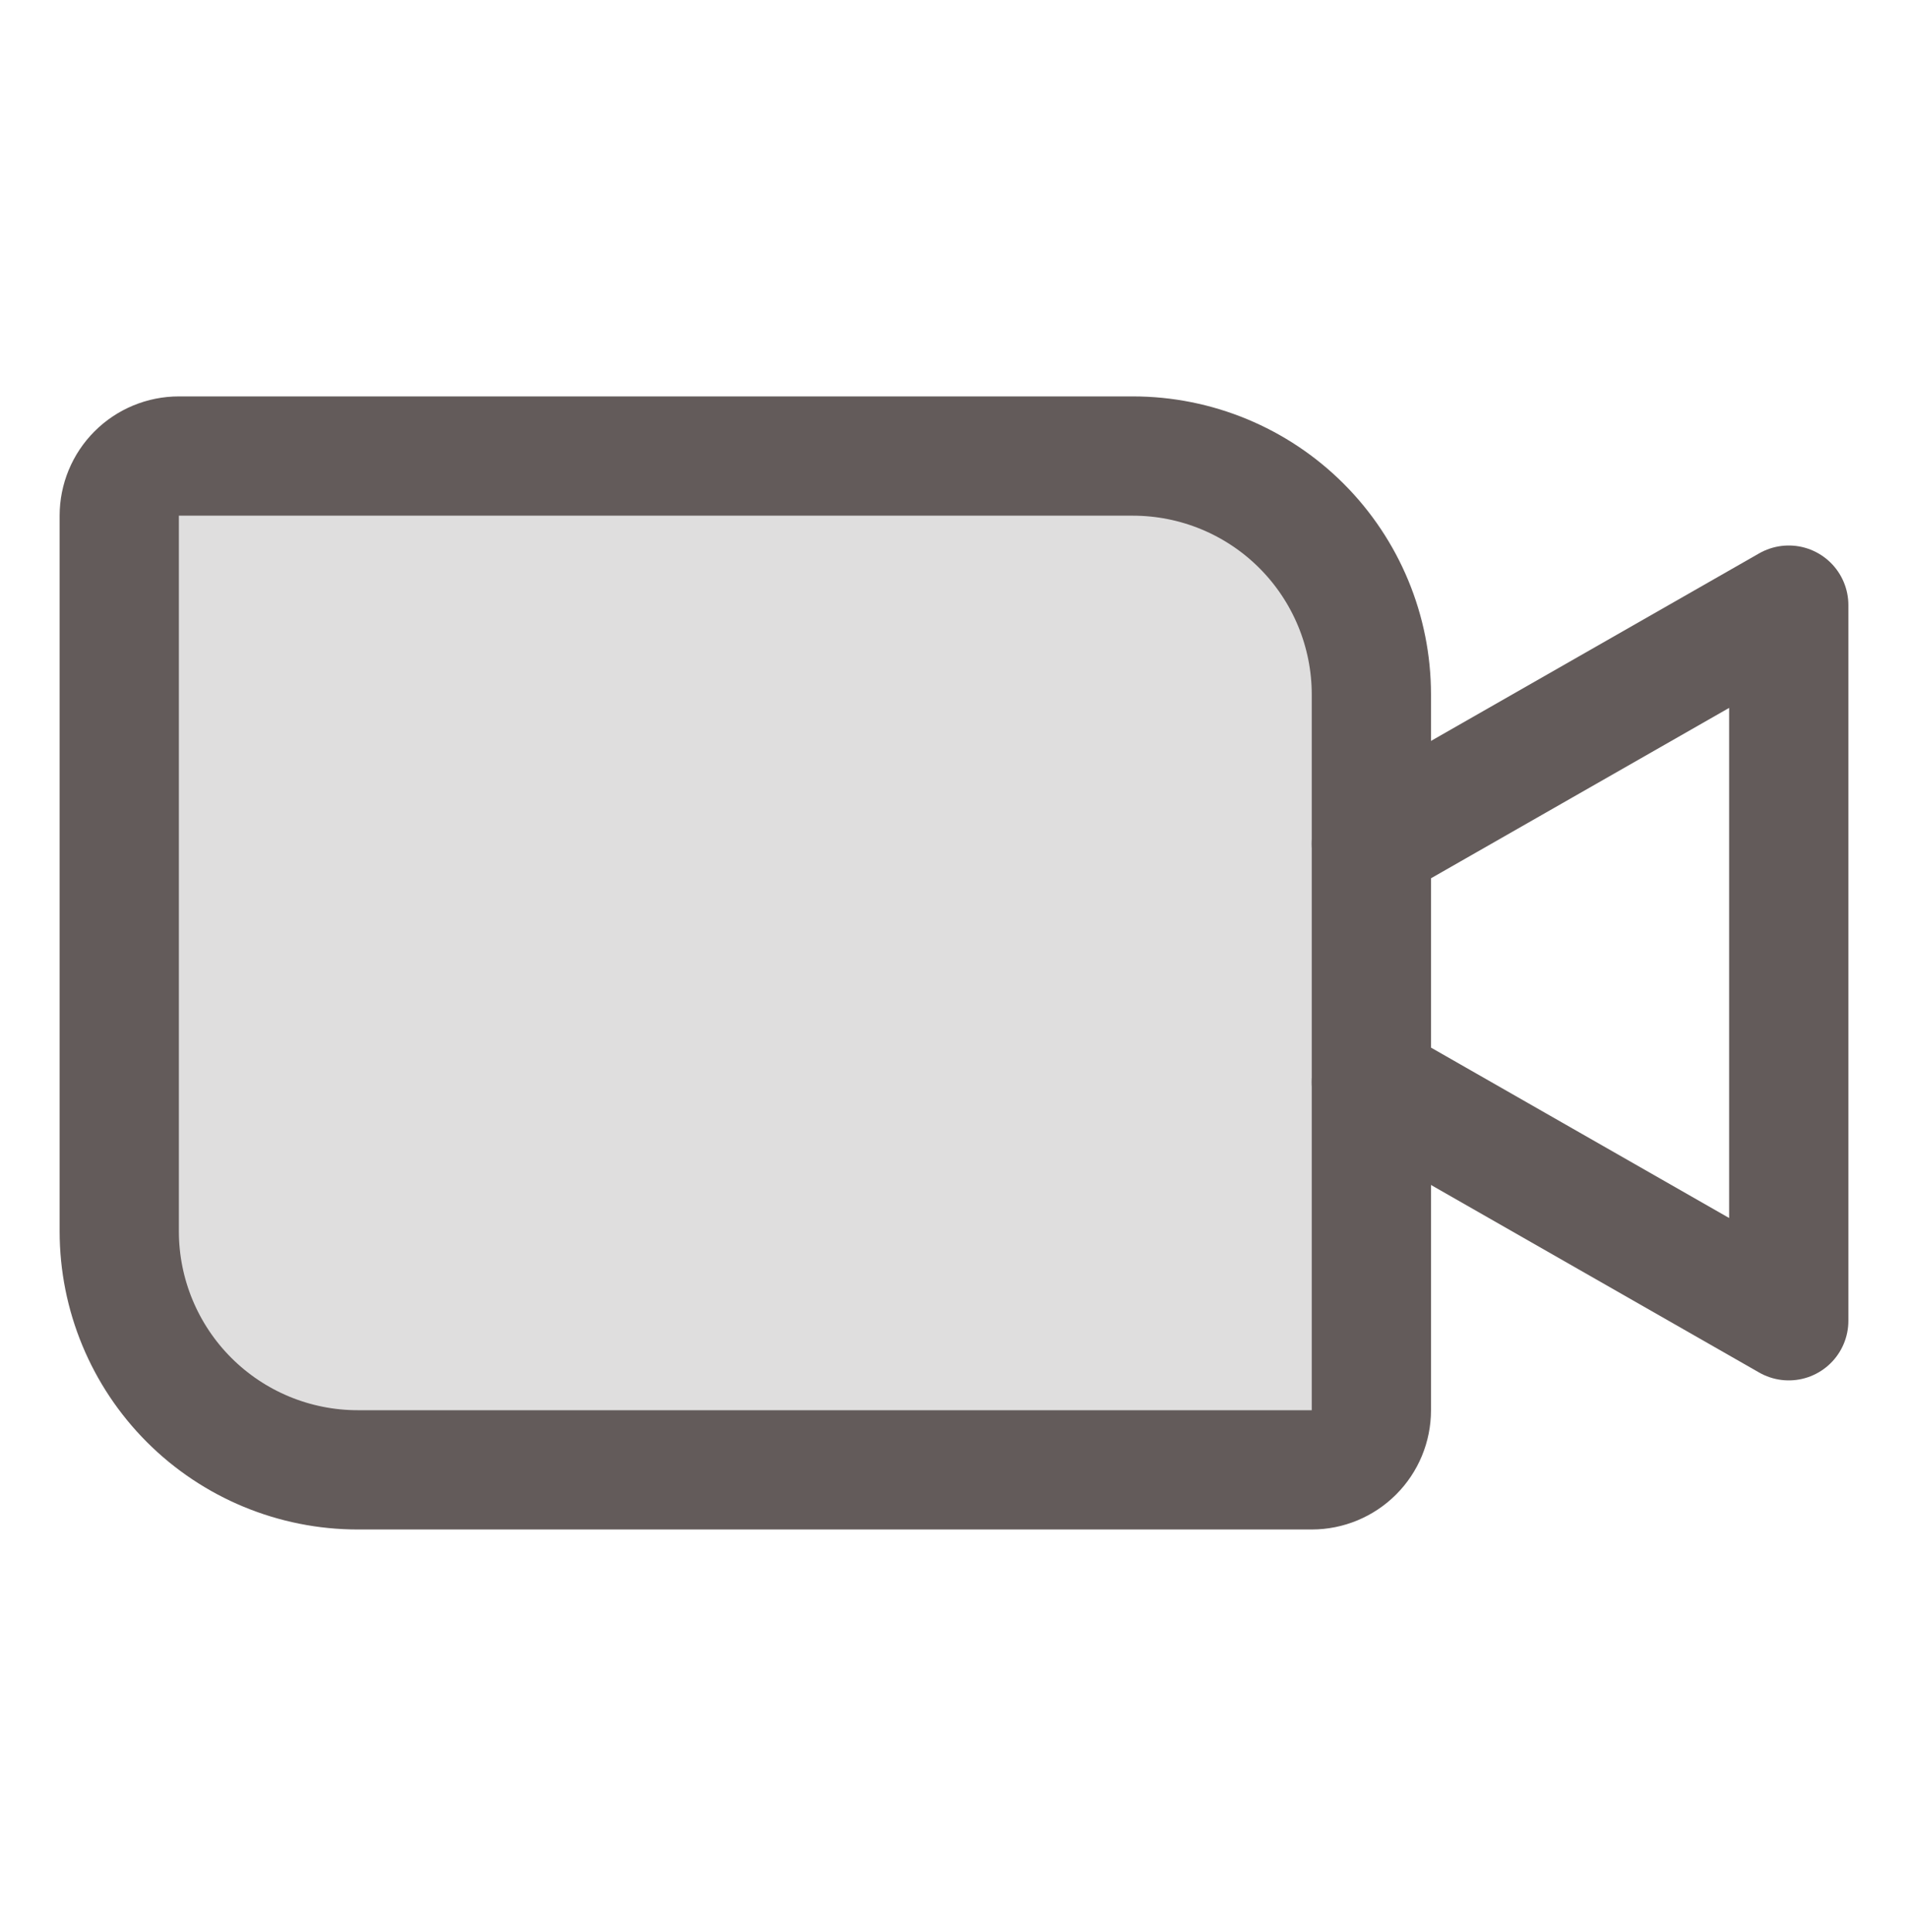
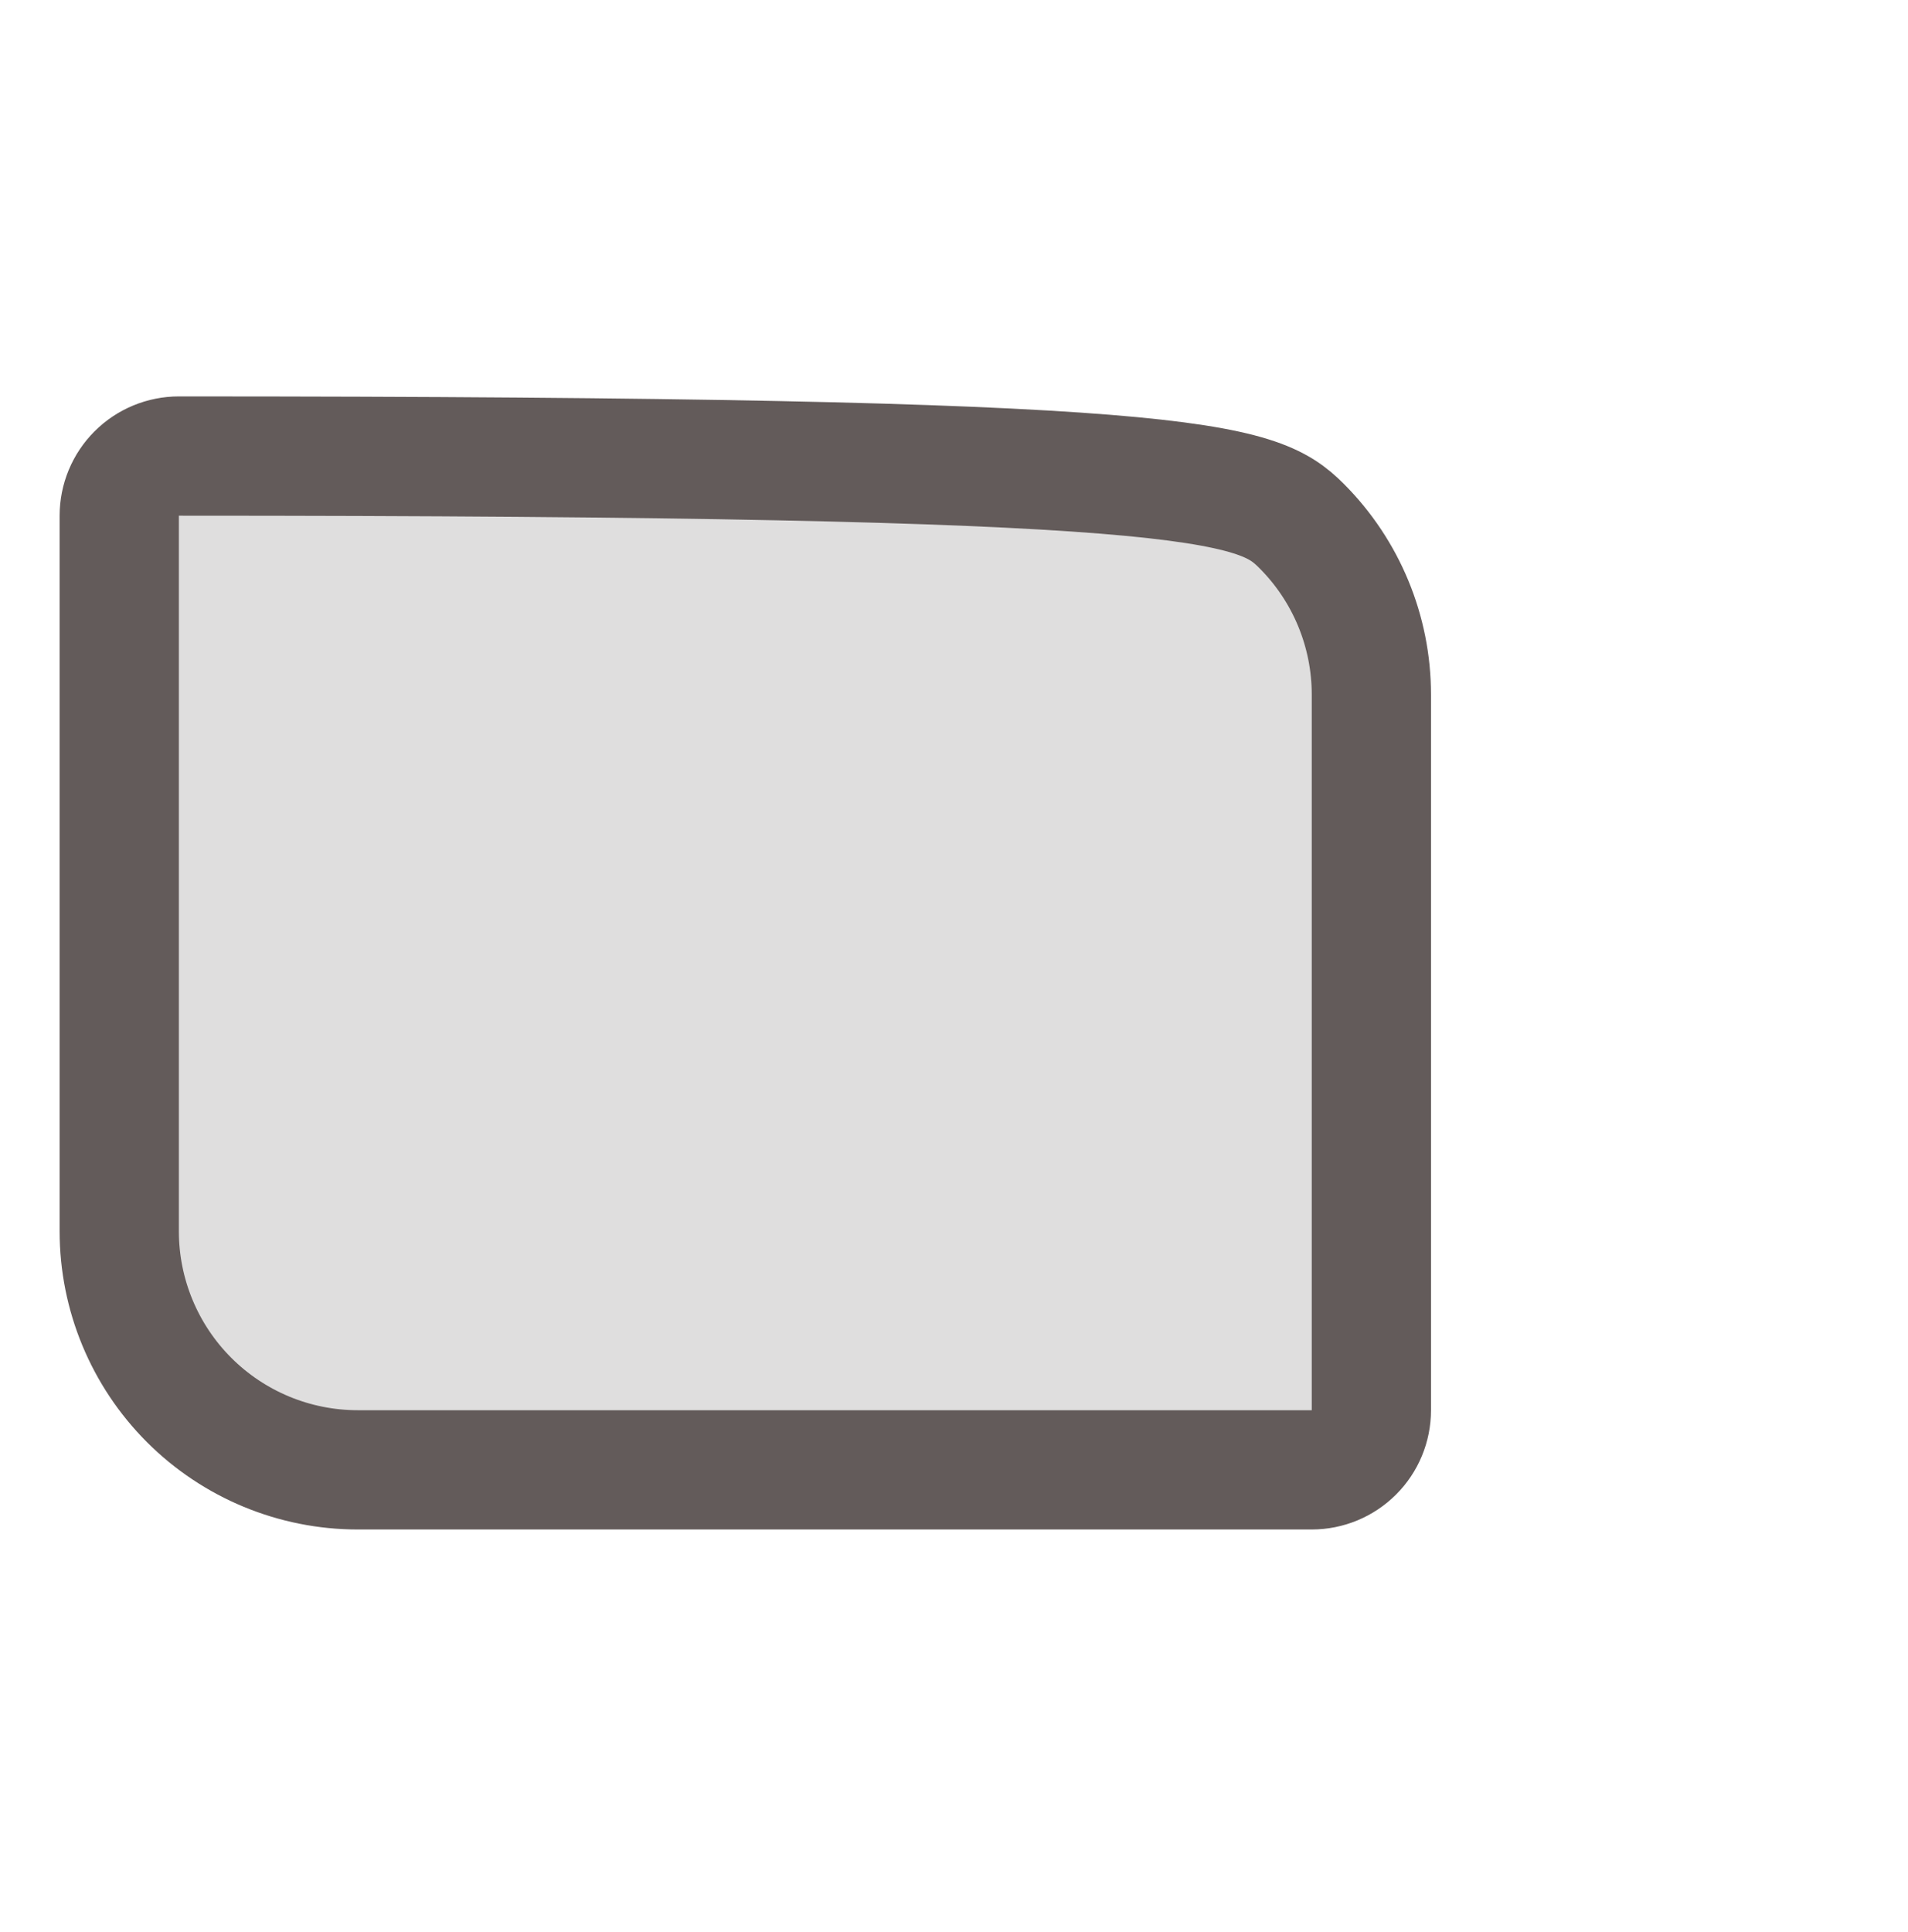
<svg xmlns="http://www.w3.org/2000/svg" width="80" height="81" viewBox="0 0 80 81" fill="none">
  <path opacity="0.2" d="M7.5 19.118H47.5C50.152 19.118 52.696 20.171 54.571 22.047C56.446 23.922 57.5 26.465 57.5 29.118V59.118C57.5 59.781 57.237 60.417 56.768 60.885C56.299 61.354 55.663 61.618 55 61.618H15C12.348 61.618 9.804 60.564 7.929 58.689C6.054 56.813 5 54.27 5 51.618V21.618C5 20.955 5.263 20.319 5.732 19.85C6.201 19.381 6.837 19.118 7.5 19.118Z" fill="#635B5A" />
-   <path d="M7.5 19.118H47.5C50.152 19.118 52.696 20.171 54.571 22.047C56.446 23.922 57.5 26.465 57.5 29.118V59.118C57.5 59.781 57.237 60.417 56.768 60.885C56.299 61.354 55.663 61.618 55 61.618H15C12.348 61.618 9.804 60.564 7.929 58.689C6.054 56.813 5 54.27 5 51.618V21.618C5 20.955 5.263 20.319 5.732 19.85C6.201 19.381 6.837 19.118 7.5 19.118V19.118Z" stroke="#635B5A" stroke-width="5" stroke-linecap="round" stroke-linejoin="round" />
-   <path d="M57.5 35.368L75 25.368V55.368L57.5 45.368" stroke="#635B5A" stroke-width="5" stroke-linecap="round" stroke-linejoin="round" />
+   <path d="M7.5 19.118C50.152 19.118 52.696 20.171 54.571 22.047C56.446 23.922 57.5 26.465 57.5 29.118V59.118C57.5 59.781 57.237 60.417 56.768 60.885C56.299 61.354 55.663 61.618 55 61.618H15C12.348 61.618 9.804 60.564 7.929 58.689C6.054 56.813 5 54.27 5 51.618V21.618C5 20.955 5.263 20.319 5.732 19.85C6.201 19.381 6.837 19.118 7.5 19.118V19.118Z" stroke="#635B5A" stroke-width="5" stroke-linecap="round" stroke-linejoin="round" />
</svg>